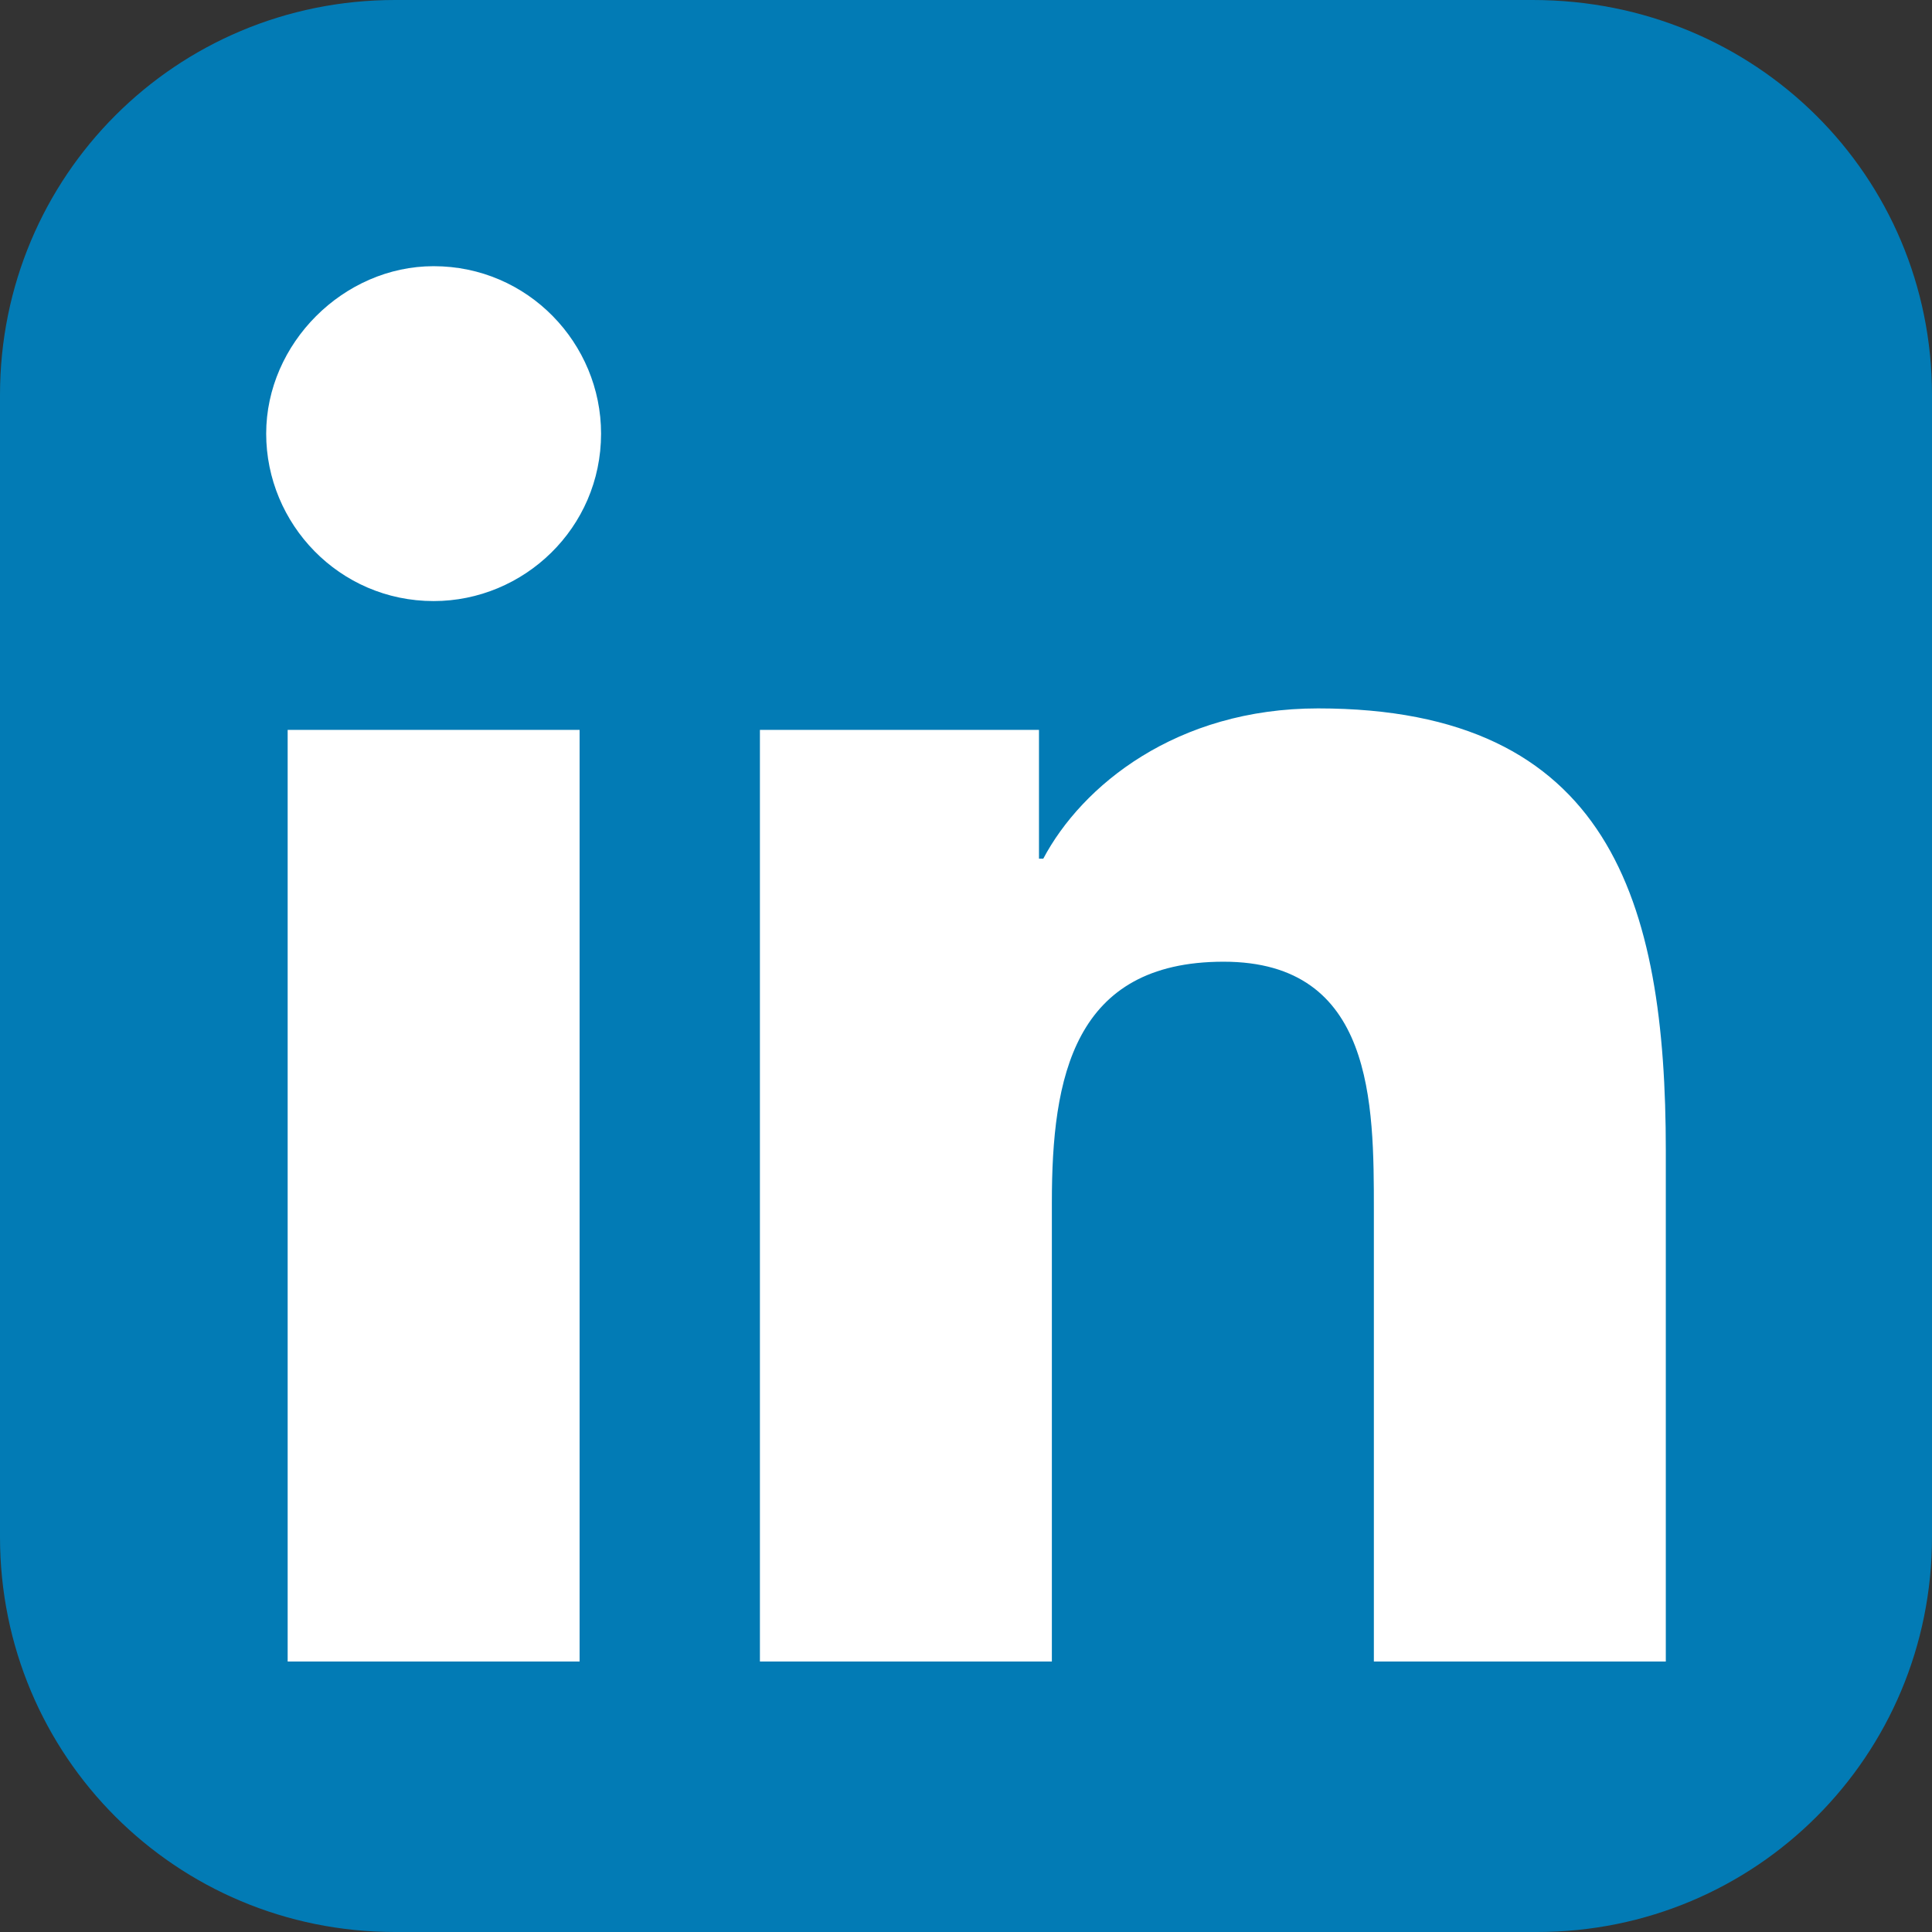
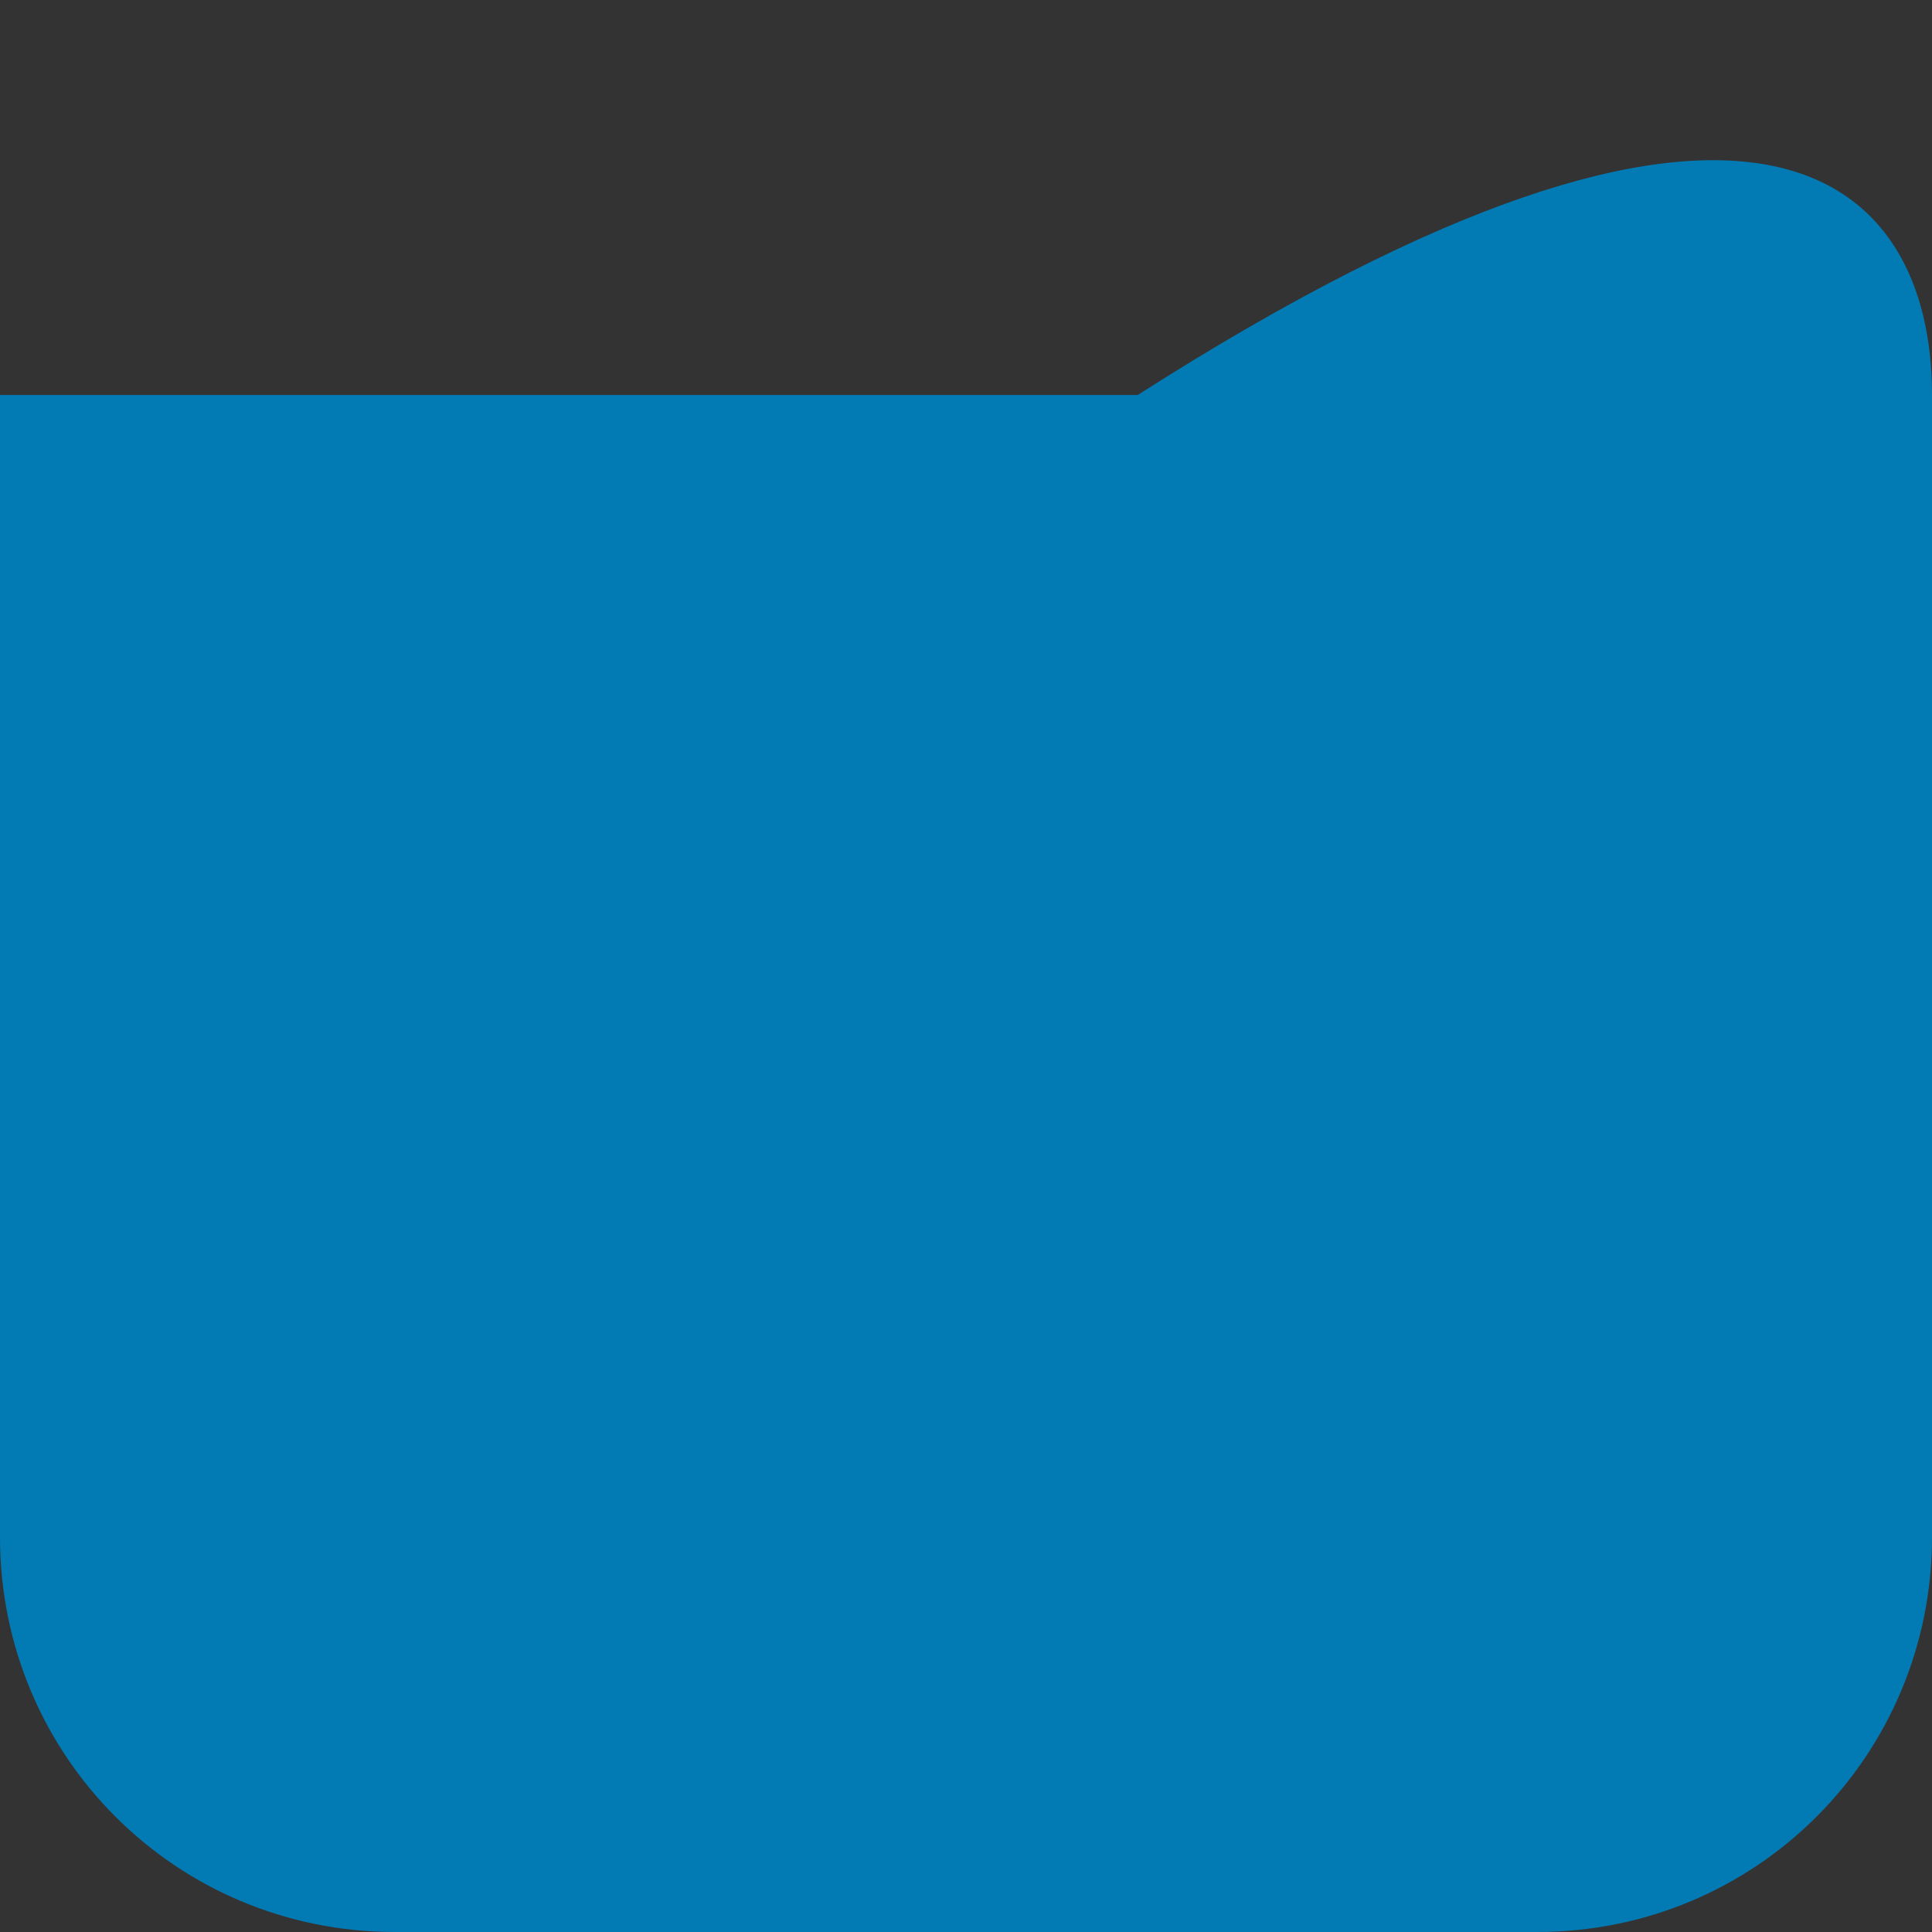
<svg xmlns="http://www.w3.org/2000/svg" version="1.1" id="Layer_1" x="0px" y="0px" viewBox="0 0 45 45" style="enable-background:new 0 0 45 45;" xml:space="preserve">
  <rect x="0" y="0" width="45" height="45" fill="#333333" stroke="none" />
  <style type="text/css">
	.st0{fill:#027BB5;}
	.st1{fill:#FFFFFF;}
	.st2{fill:url(#SVGID_1_);}
	.st3{fill:#429BD5;}
	.st4{fill:url(#SVGID_2_);}
</style>
  <g>
    <g>
-       <path class="st0" d="M45,35.8c0,5.1-4.1,9.2-9.2,9.2H9.2C4.1,45,0,40.9,0,35.8V9.2C0,4.1,4.1,0,9.2,0h26.5C40.9,0,45,4.1,45,9.2    V35.8z" />
+       <path class="st0" d="M45,35.8c0,5.1-4.1,9.2-9.2,9.2H9.2C4.1,45,0,40.9,0,35.8V9.2h26.5C40.9,0,45,4.1,45,9.2    V35.8z" />
      <g>
-         <path class="st1" d="M6.7,17h6.8v21.7H6.7V17z M10.1,6.2c2.2,0,3.9,1.8,3.9,3.9c0,2.2-1.8,3.9-3.9,3.9c-2.2,0-3.9-1.8-3.9-3.9     C6.2,8,8,6.2,10.1,6.2" />
-         <path class="st1" d="M17.7,17h6.5v3h0.1c0.9-1.7,3.1-3.5,6.4-3.5c6.8,0,8.1,4.5,8.1,10.3v11.9H32V28.2c0-2.5,0-5.8-3.5-5.8     c-3.5,0-4,2.7-4,5.6v10.7h-6.8V17z" />
-       </g>
+         </g>
    </g>
  </g>
</svg>